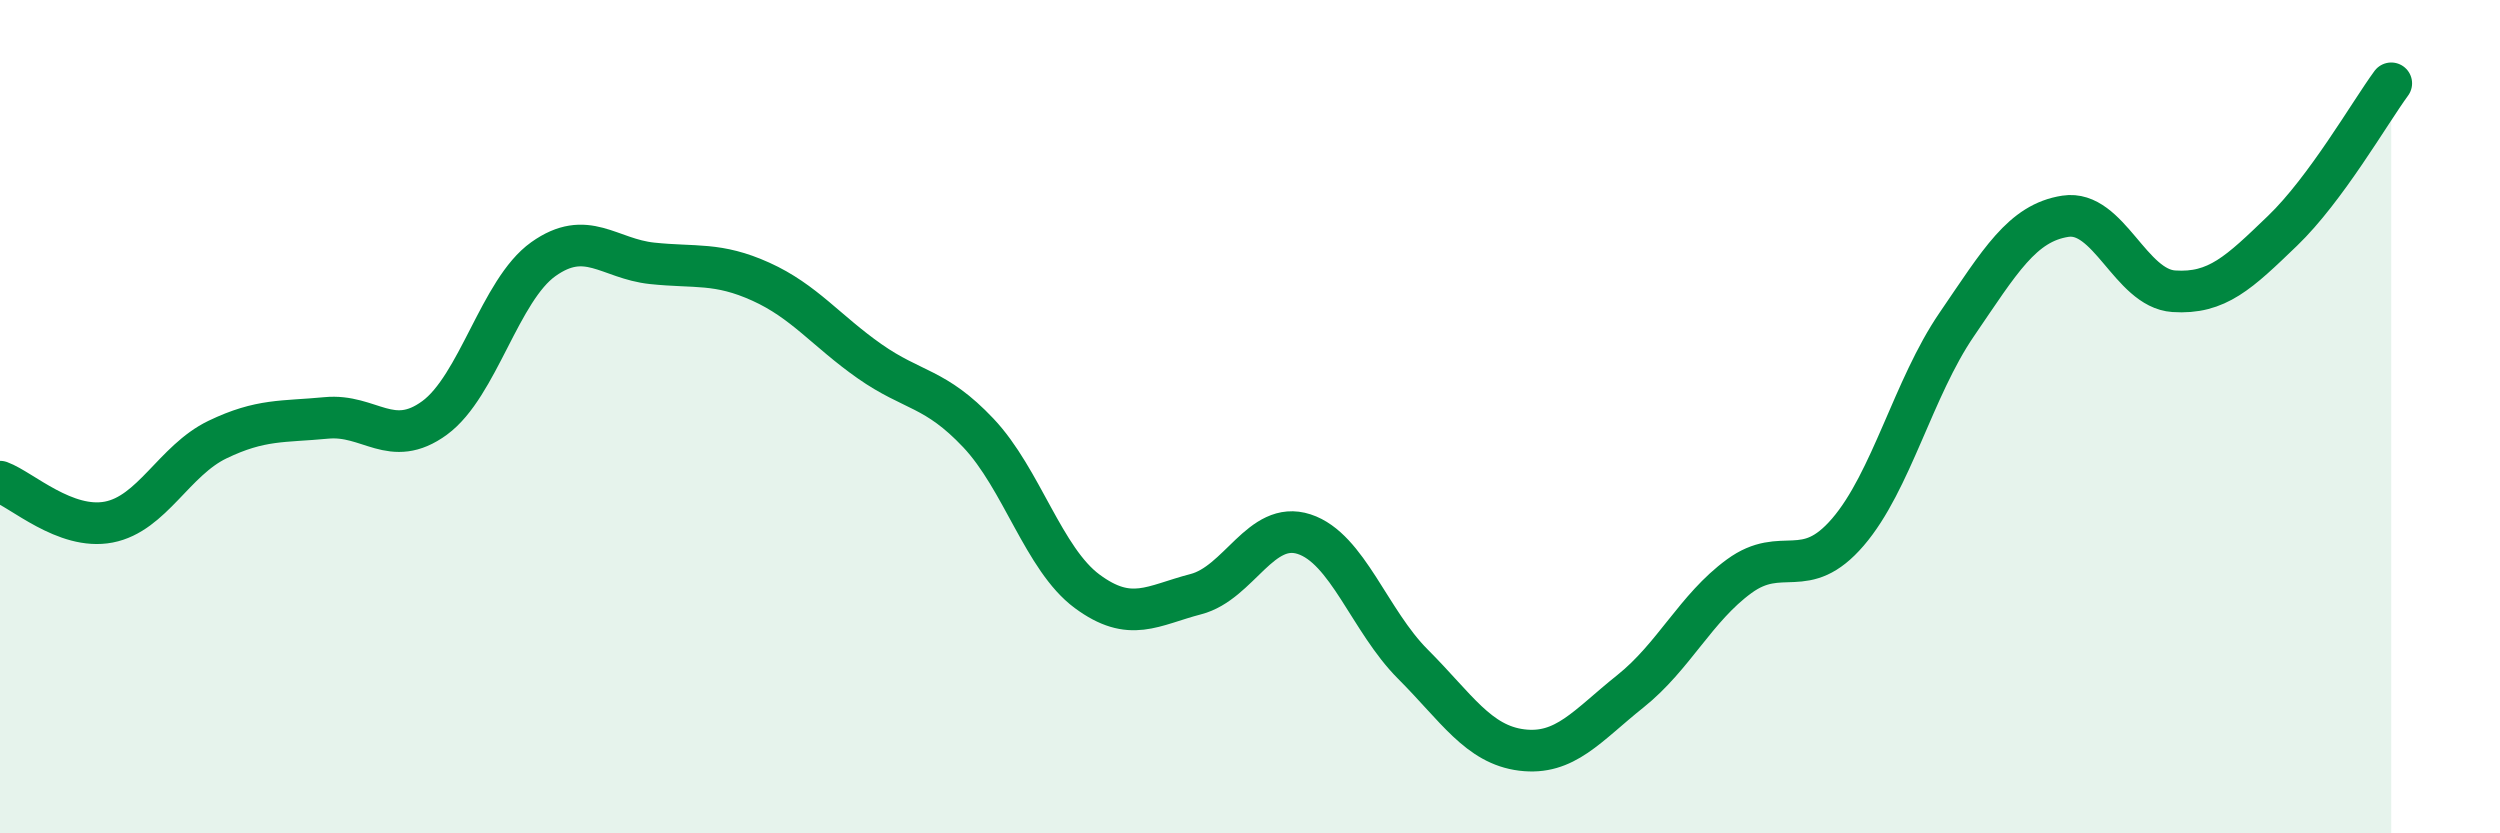
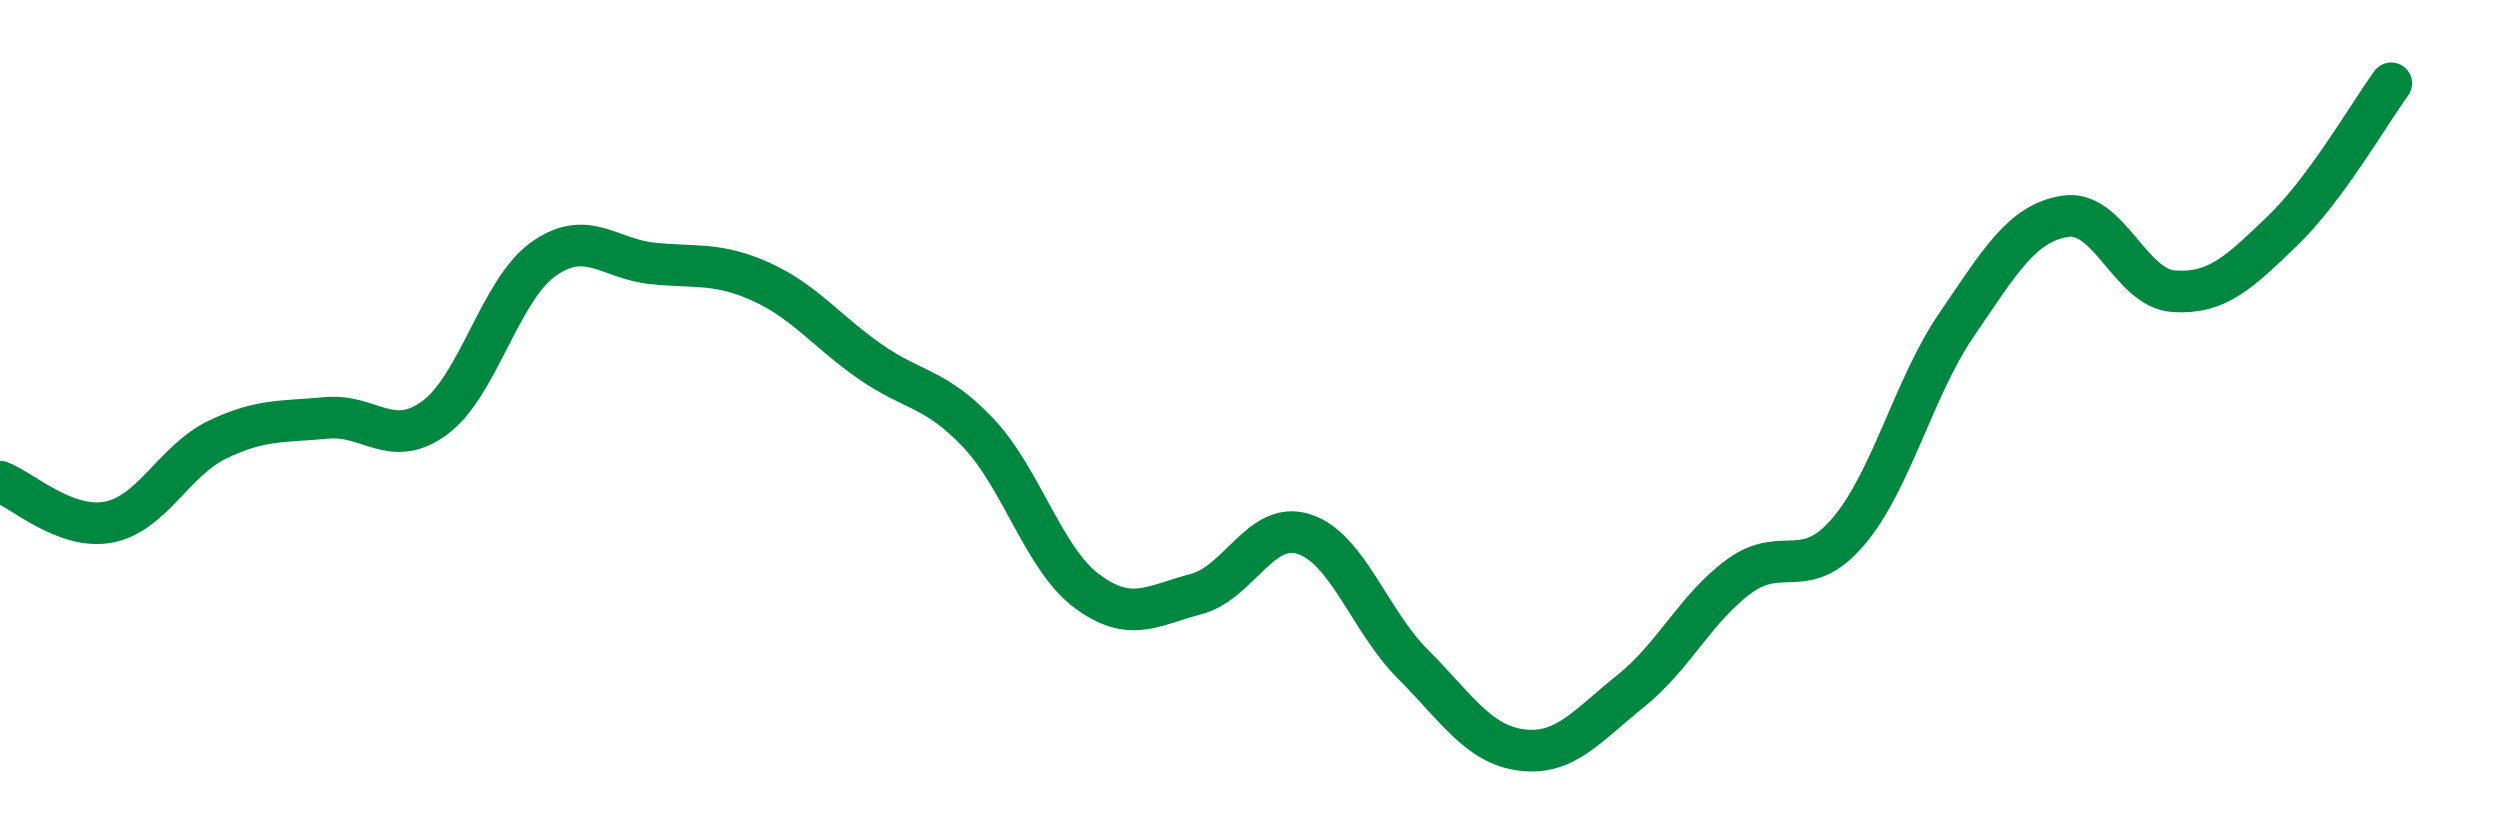
<svg xmlns="http://www.w3.org/2000/svg" width="60" height="20" viewBox="0 0 60 20">
-   <path d="M 0,11.56 C 0.52,11.75 1.57,12.73 2.61,12.53 C 3.65,12.33 4.18,11.05 5.22,10.55 C 6.26,10.05 6.79,10.13 7.83,10.03 C 8.87,9.93 9.39,10.79 10.43,10.03 C 11.47,9.27 12,6.96 13.04,6.22 C 14.08,5.48 14.61,6.21 15.65,6.32 C 16.69,6.43 17.22,6.29 18.26,6.76 C 19.3,7.23 19.83,7.94 20.87,8.67 C 21.91,9.4 22.44,9.29 23.48,10.39 C 24.52,11.49 25.05,13.42 26.09,14.19 C 27.13,14.96 27.66,14.53 28.7,14.26 C 29.74,13.99 30.26,12.48 31.3,12.82 C 32.34,13.16 32.87,14.9 33.91,15.94 C 34.95,16.98 35.48,17.87 36.52,18 C 37.56,18.13 38.09,17.42 39.13,16.59 C 40.17,15.76 40.7,14.59 41.74,13.83 C 42.78,13.07 43.31,13.98 44.35,12.77 C 45.39,11.56 45.92,9.31 46.96,7.79 C 48,6.27 48.53,5.35 49.57,5.19 C 50.61,5.03 51.13,6.92 52.17,6.99 C 53.21,7.06 53.74,6.54 54.78,5.54 C 55.82,4.54 56.87,2.71 57.39,2L57.39 20L0 20Z" fill="#008740" opacity="0.1" stroke-linecap="round" stroke-linejoin="round" />
  <path d="M 0,11.56 C 0.52,11.75 1.57,12.73 2.61,12.53 C 3.65,12.33 4.18,11.05 5.22,10.55 C 6.26,10.05 6.79,10.13 7.83,10.03 C 8.87,9.93 9.39,10.79 10.43,10.03 C 11.47,9.27 12,6.96 13.04,6.22 C 14.08,5.48 14.61,6.21 15.65,6.32 C 16.69,6.43 17.22,6.29 18.26,6.76 C 19.3,7.23 19.83,7.94 20.87,8.67 C 21.91,9.4 22.44,9.29 23.48,10.39 C 24.52,11.49 25.05,13.42 26.09,14.19 C 27.13,14.96 27.66,14.53 28.7,14.26 C 29.74,13.99 30.26,12.48 31.3,12.82 C 32.34,13.16 32.87,14.9 33.91,15.94 C 34.95,16.98 35.48,17.87 36.52,18 C 37.56,18.13 38.09,17.42 39.13,16.59 C 40.17,15.76 40.7,14.59 41.74,13.83 C 42.78,13.07 43.31,13.98 44.35,12.77 C 45.39,11.56 45.92,9.31 46.96,7.79 C 48,6.27 48.53,5.35 49.57,5.19 C 50.61,5.03 51.13,6.92 52.17,6.99 C 53.21,7.06 53.74,6.54 54.78,5.54 C 55.82,4.54 56.87,2.71 57.39,2" stroke="#008740" stroke-width="1" fill="none" stroke-linecap="round" stroke-linejoin="round" />
</svg>